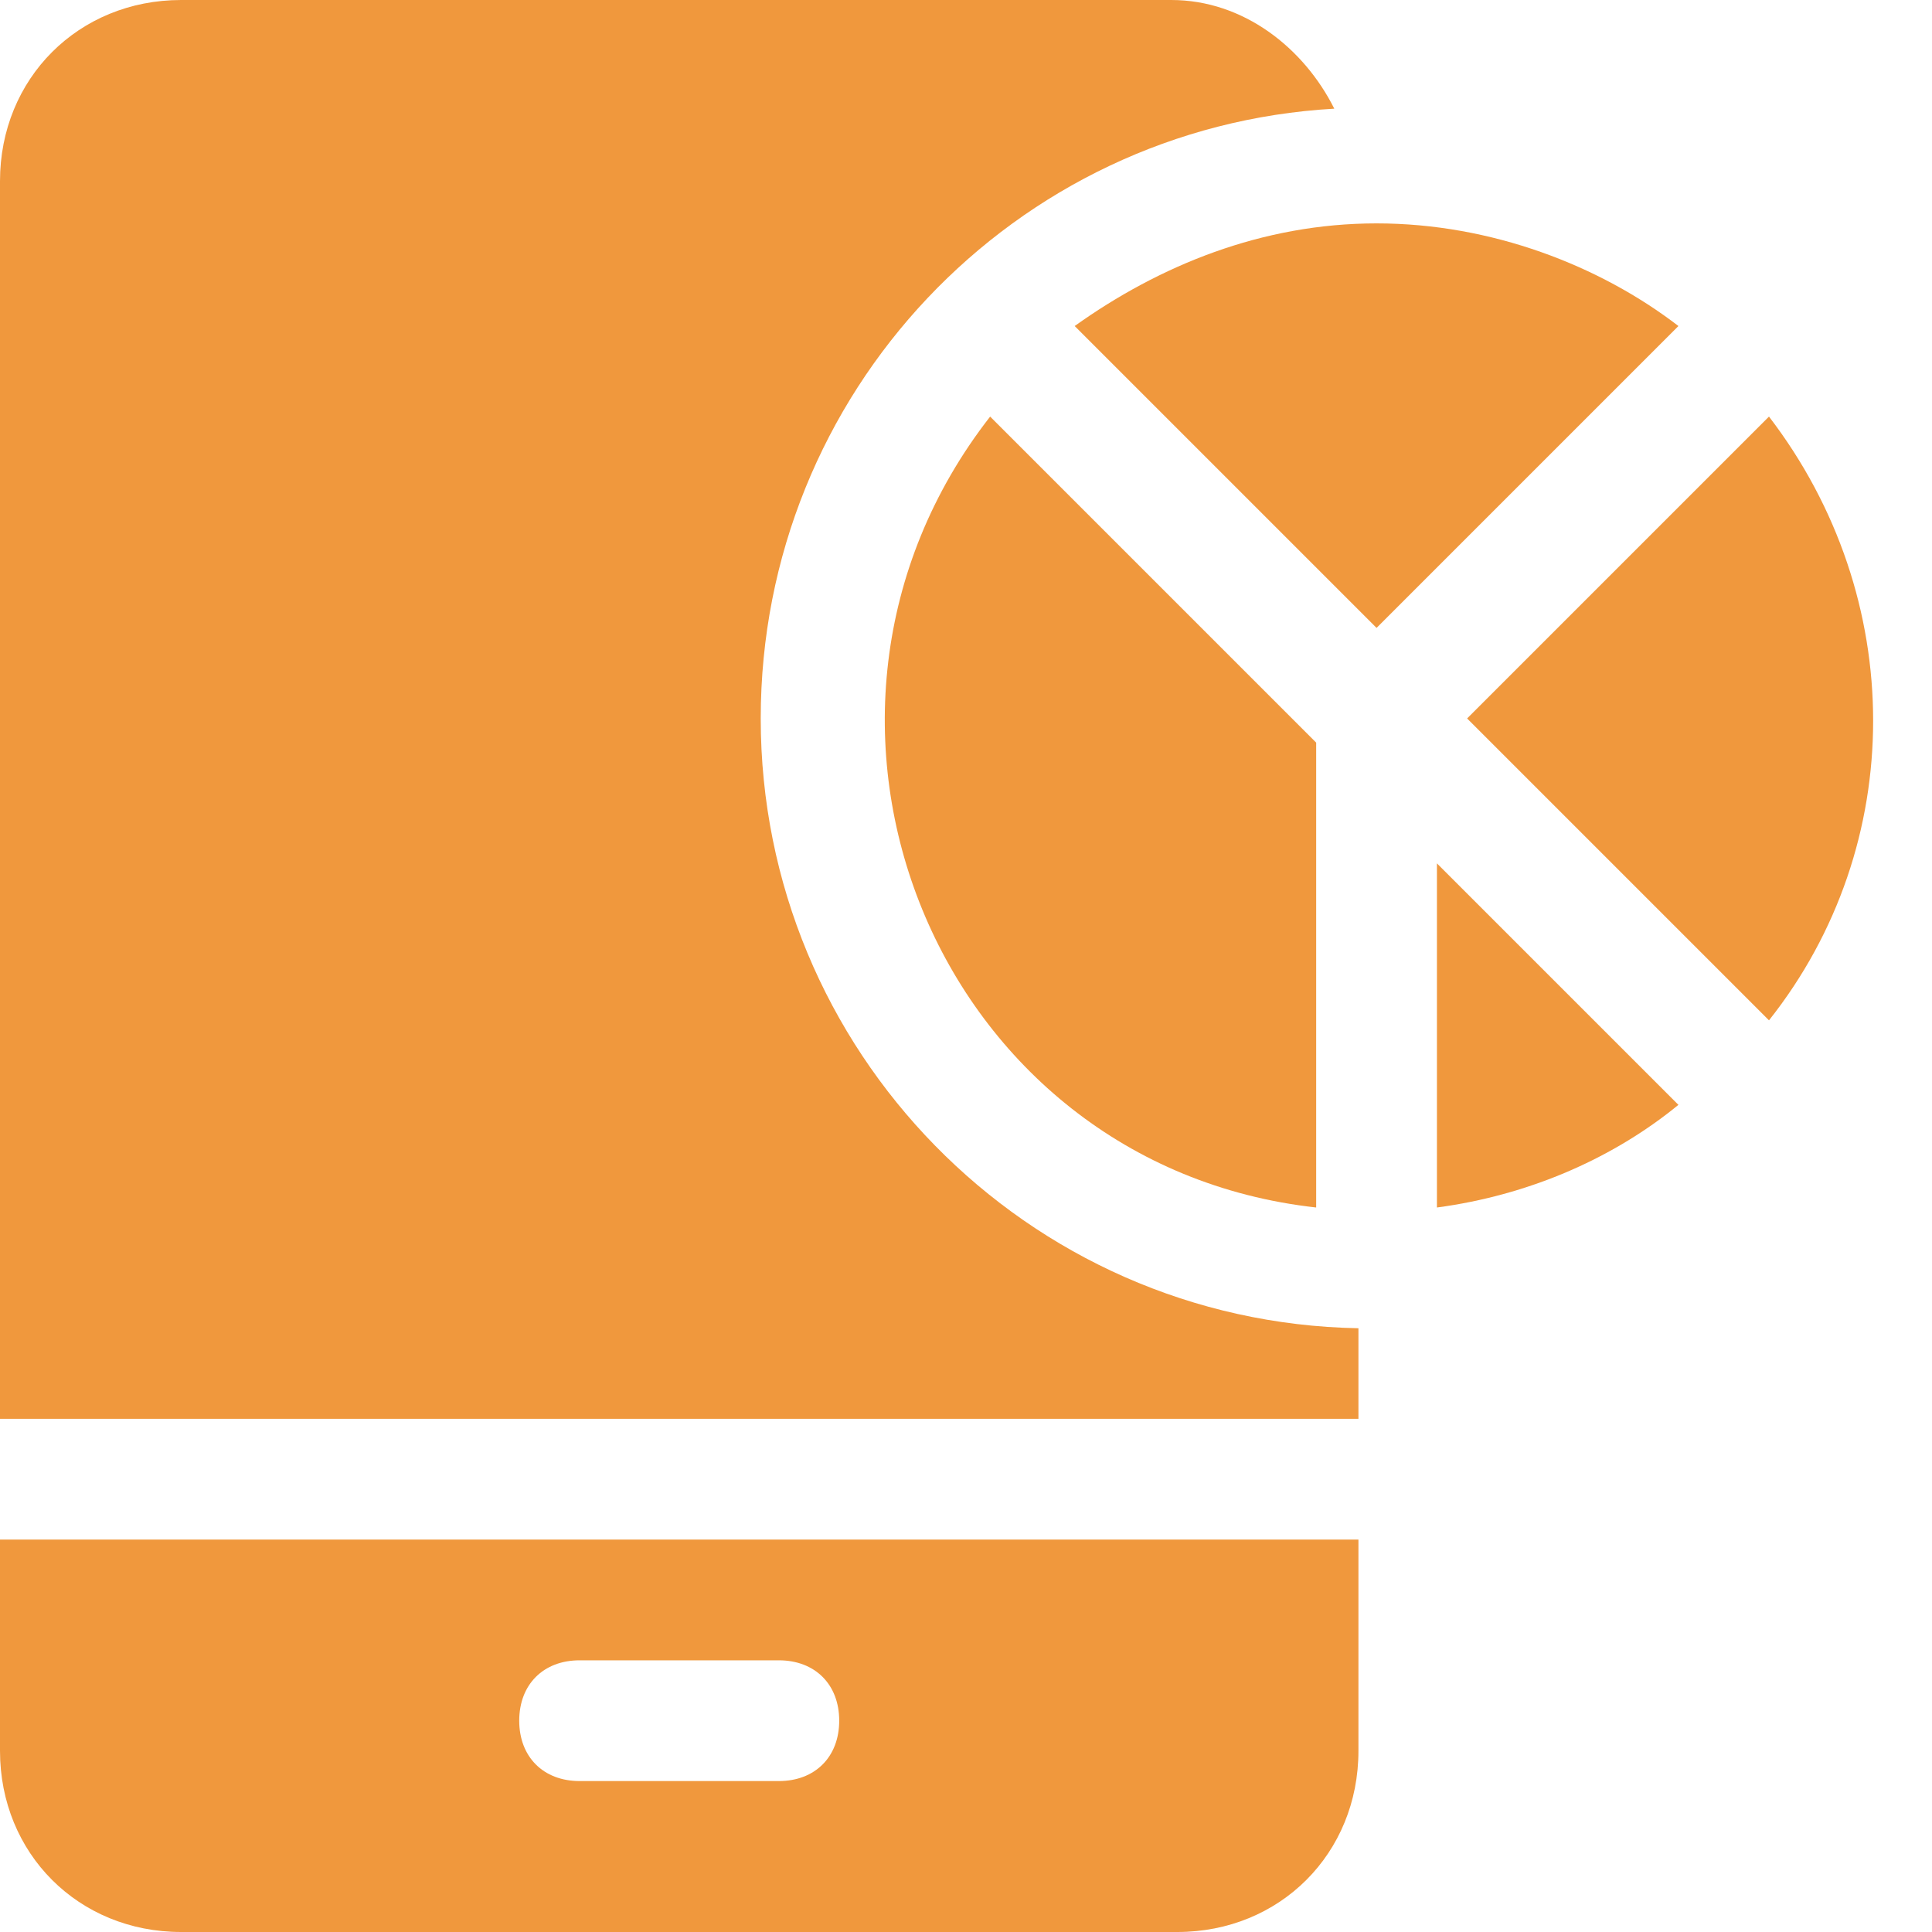
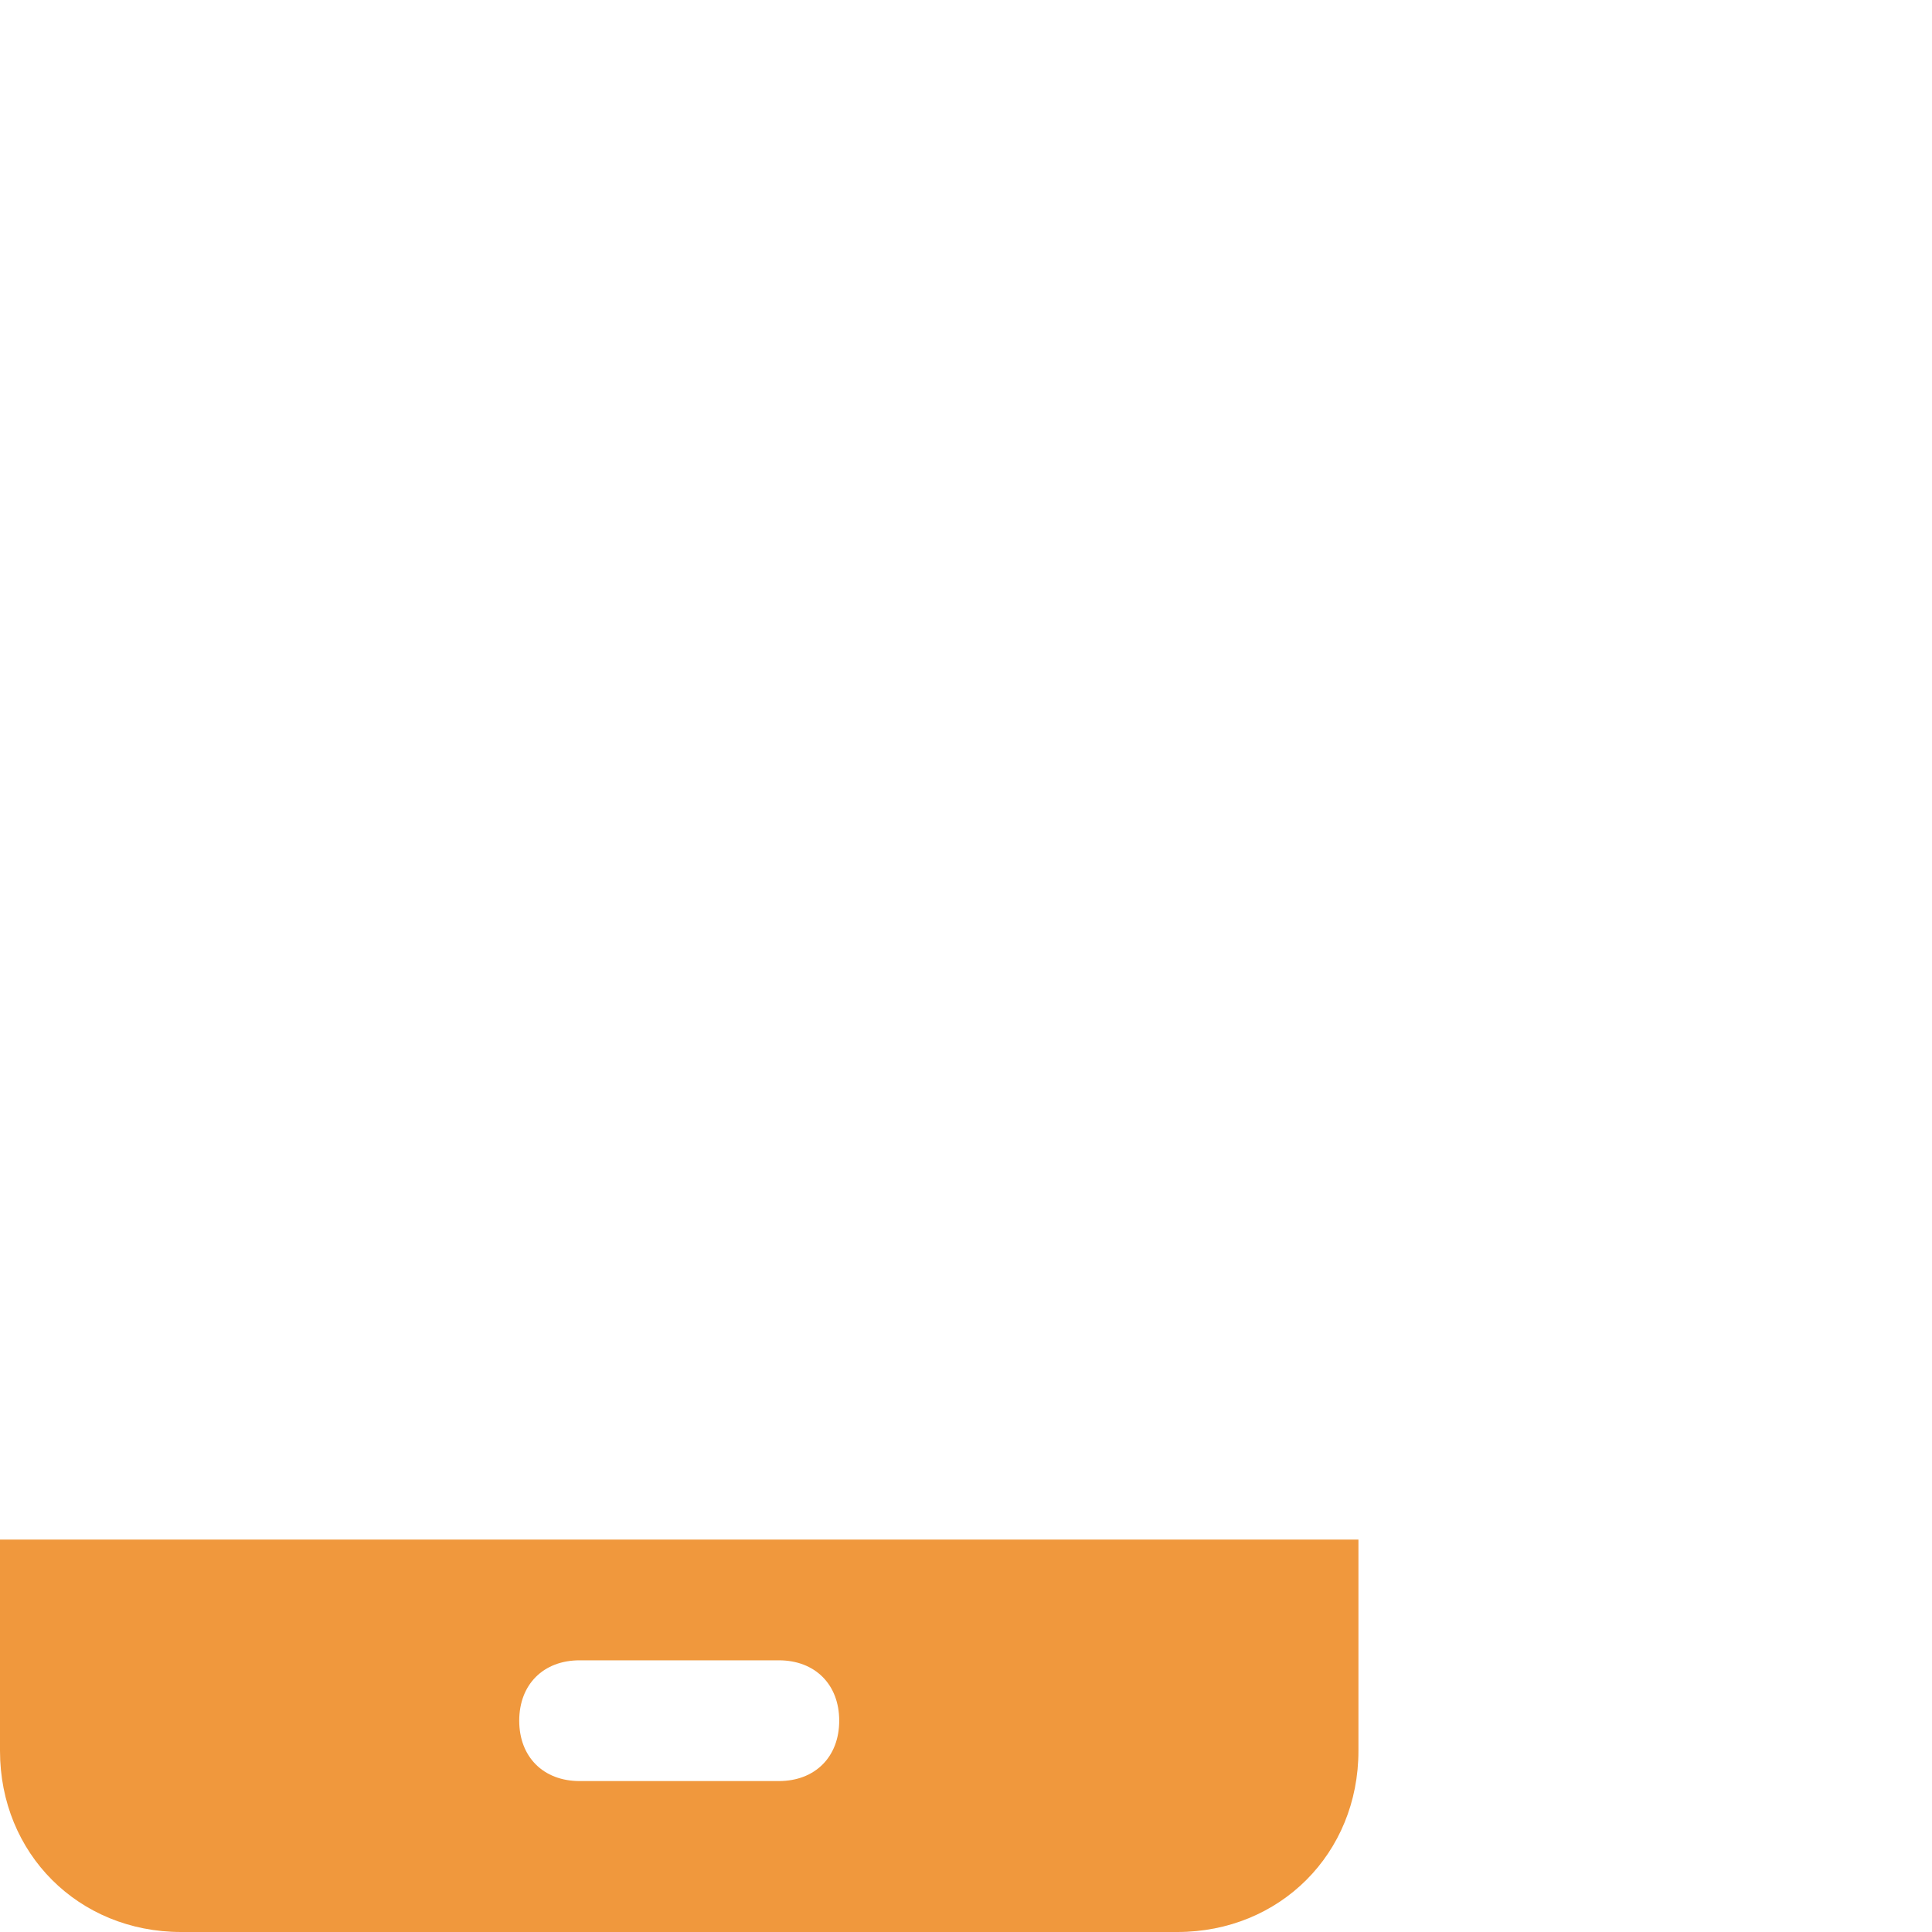
<svg xmlns="http://www.w3.org/2000/svg" width="32" height="32" viewBox="0 0 32 32" fill="none">
-   <path d="M12.6 11.9C12.6 6.5 16.8 2.1 22.1 1.8C21.6 0.8 20.6 0 19.4 0H3C1.3 0 0 1.3 0 3V23.5H22.5V22C17 21.9 12.6 17.4 12.6 11.9Z" fill="#F0983D" />
-   <path d="M29.3 6.9L24.3 11.9L29.3 16.9C31.6 14 31.6 9.9 29.3 6.9Z" fill="#F0983D" />
-   <path d="M23.8 20C25.3 19.8 26.7 19.2 27.8 18.3L23.8 14.3V20Z" fill="#F0983D" />
-   <path d="M21.8 20V12.3L16.4 6.9C12.5 11.9 15.5 19.3 21.8 20Z" fill="#F0983D" />
-   <path d="M22.8 3.7C20.9 3.7 19.2 4.4 17.8 5.4L22.8 10.4L27.8 5.4C26.5 4.4 24.7 3.7 22.8 3.7Z" fill="#F0983D" />
  <path d="M0 29C0 30.7 1.3 32 3 32H19.5C21.2 32 22.5 30.7 22.5 29V25.5H0V29ZM9.6 27.5H12.9C13.5 27.5 13.9 27.9 13.9 28.5C13.9 29.1 13.5 29.5 12.9 29.5H9.6C9 29.5 8.6 29.1 8.6 28.5C8.6 27.9 9 27.5 9.6 27.5Z" fill="#F0983D" />
</svg>